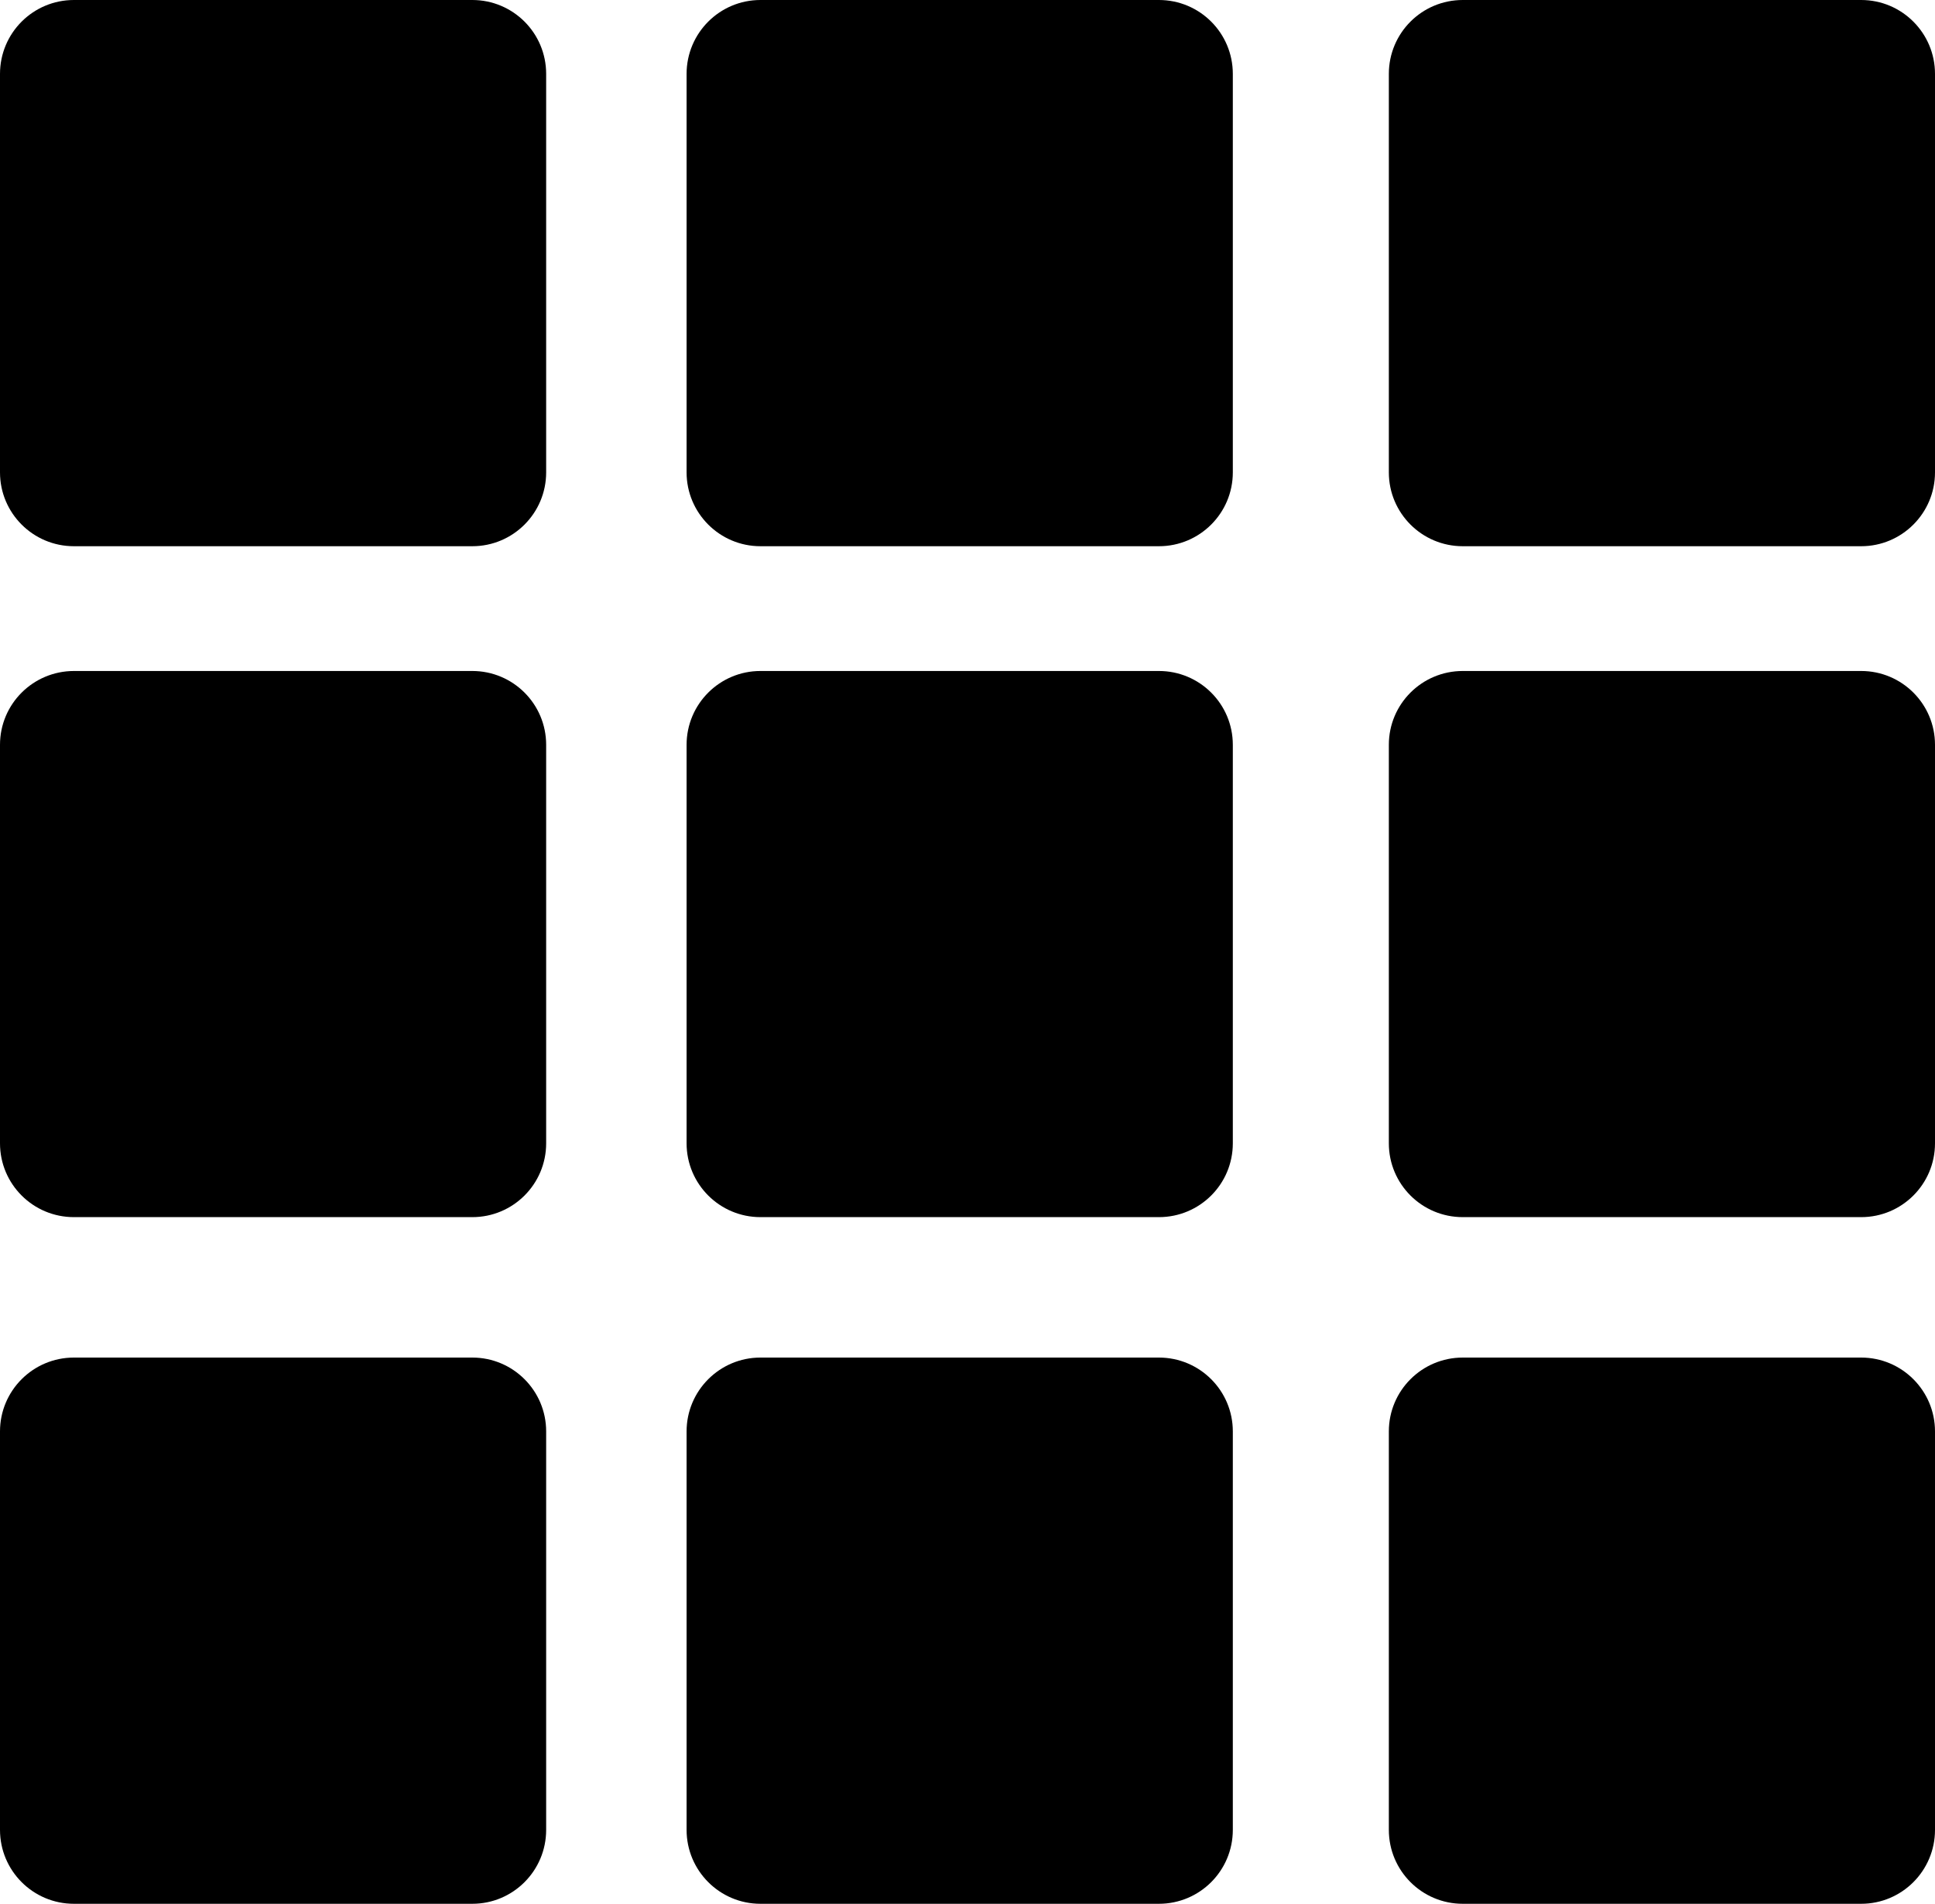
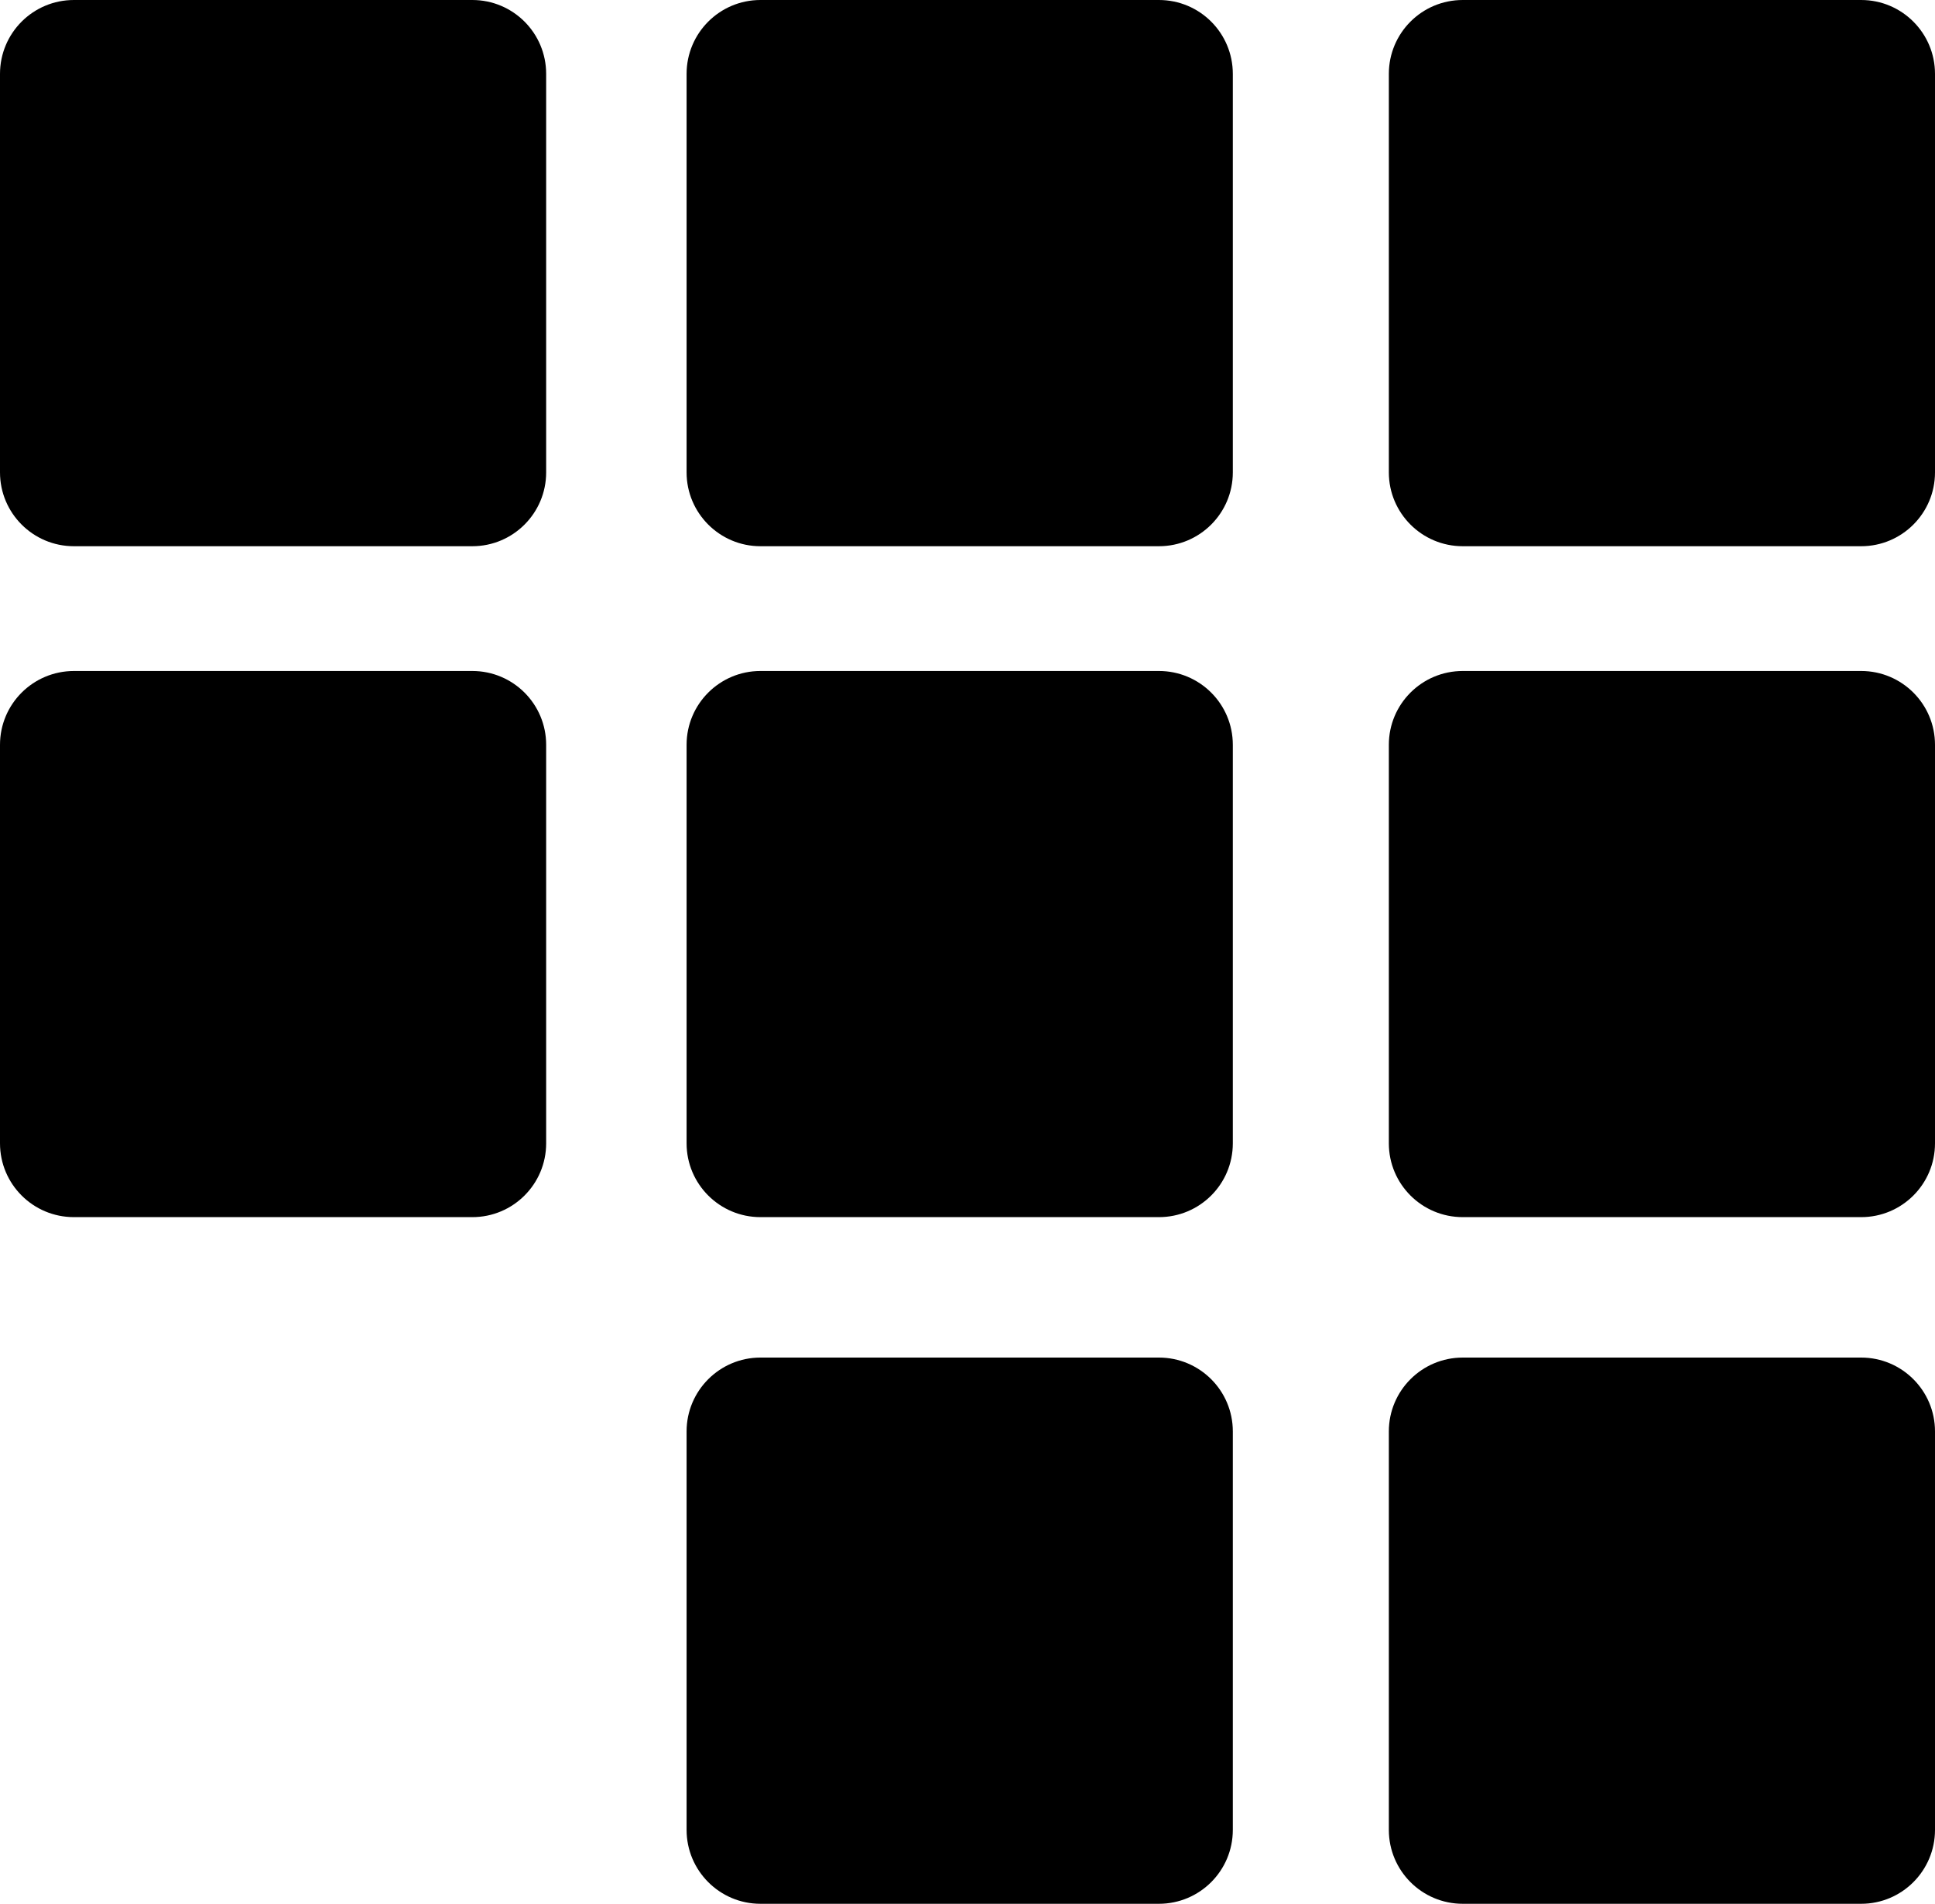
<svg xmlns="http://www.w3.org/2000/svg" enable-background="new 0 0 25.945 25.527" height="25.527px" id="Capa_1" version="1.1" viewBox="0 0 25.945 25.527" width="25.945px" xml:space="preserve">
  <g>
    <path d="M6.333,0H0.991C0.443,0,0,0.443,0,0.991v5.343c0,0.546,0.443,0.99,0.991,0.99h5.342c0.547,0,0.99-0.444,0.99-0.99V0.991   C7.323,0.443,6.88,0,6.333,0z" />
    <path d="M15.539,0h-5.343c-0.546,0-0.99,0.443-0.99,0.991v5.343c0,0.546,0.444,0.99,0.99,0.99h5.343   c0.548,0,0.991-0.444,0.991-0.99V0.991C16.53,0.443,16.087,0,15.539,0z" />
    <path d="M24.955,0h-5.342c-0.548,0-0.991,0.443-0.991,0.991v5.343c0,0.546,0.443,0.99,0.991,0.99h5.342   c0.547,0,0.99-0.444,0.99-0.99V0.991C25.945,0.444,25.502,0,24.955,0z" />
    <path d="M6.333,8.997H0.991C0.443,8.998,0,9.44,0,9.987v5.343c0,0.547,0.443,0.99,0.991,0.99h5.342c0.547,0,0.99-0.443,0.99-0.99   V9.987C7.323,9.44,6.88,8.997,6.333,8.997z" />
    <path d="M15.539,8.997h-5.343c-0.546,0-0.99,0.443-0.99,0.99v5.343c0,0.547,0.444,0.99,0.99,0.99h5.343   c0.548,0,0.991-0.443,0.991-0.99V9.987C16.53,9.44,16.087,8.997,15.539,8.997z" />
    <path d="M24.955,8.997h-5.342c-0.548,0-0.991,0.443-0.991,0.99v5.343c0,0.547,0.443,0.99,0.991,0.99h5.342   c0.547,0,0.99-0.443,0.99-0.99V9.987C25.945,9.44,25.502,8.997,24.955,8.997z" />
-     <path d="M6.333,18.203H0.991C0.443,18.203,0,18.647,0,19.193v5.343c0,0.547,0.443,0.991,0.991,0.991h5.342   c0.547,0,0.99-0.444,0.99-0.991v-5.343C7.323,18.647,6.88,18.203,6.333,18.203z" />
    <path d="M15.539,18.203h-5.343c-0.546,0-0.99,0.444-0.99,0.99v5.343c0,0.547,0.444,0.991,0.99,0.991h5.343   c0.548,0,0.991-0.444,0.991-0.991v-5.343C16.53,18.647,16.087,18.203,15.539,18.203z" />
    <path d="M24.955,18.203h-5.342c-0.548,0-0.991,0.444-0.991,0.99v5.343c0,0.547,0.443,0.991,0.991,0.991h5.342   c0.547,0,0.99-0.444,0.99-0.991v-5.343C25.945,18.647,25.502,18.203,24.955,18.203z" />
  </g>
</svg>